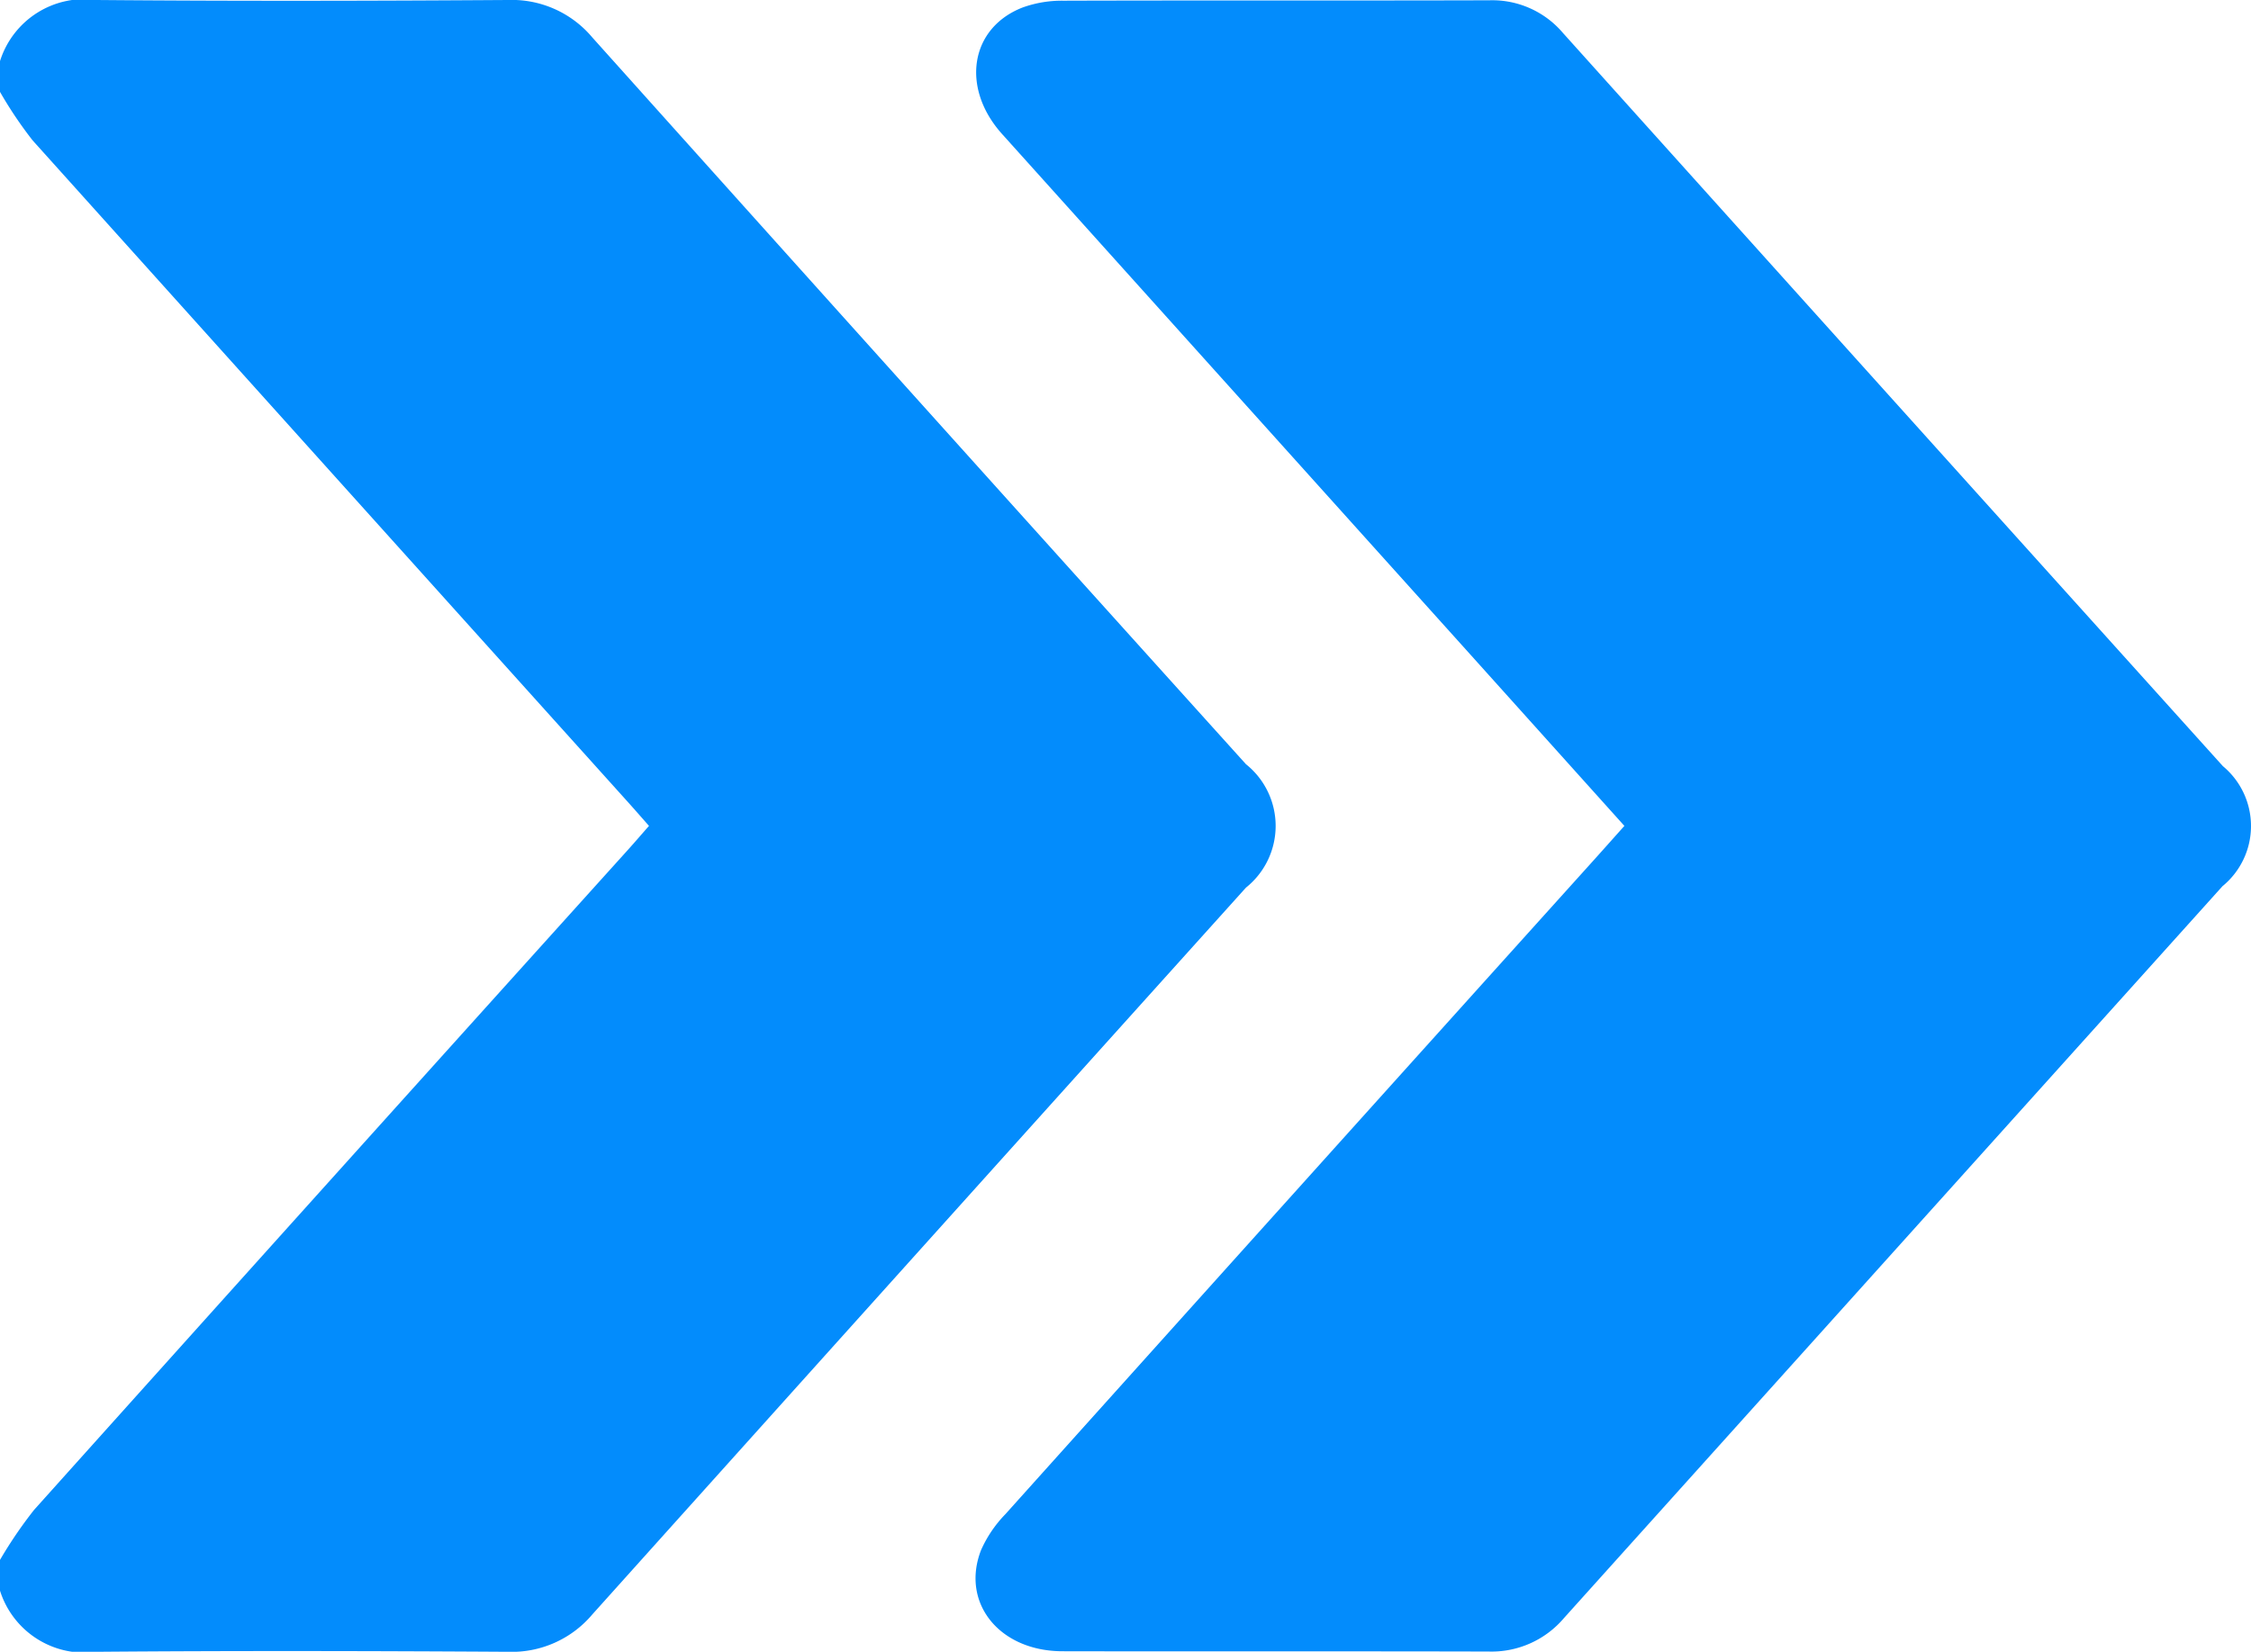
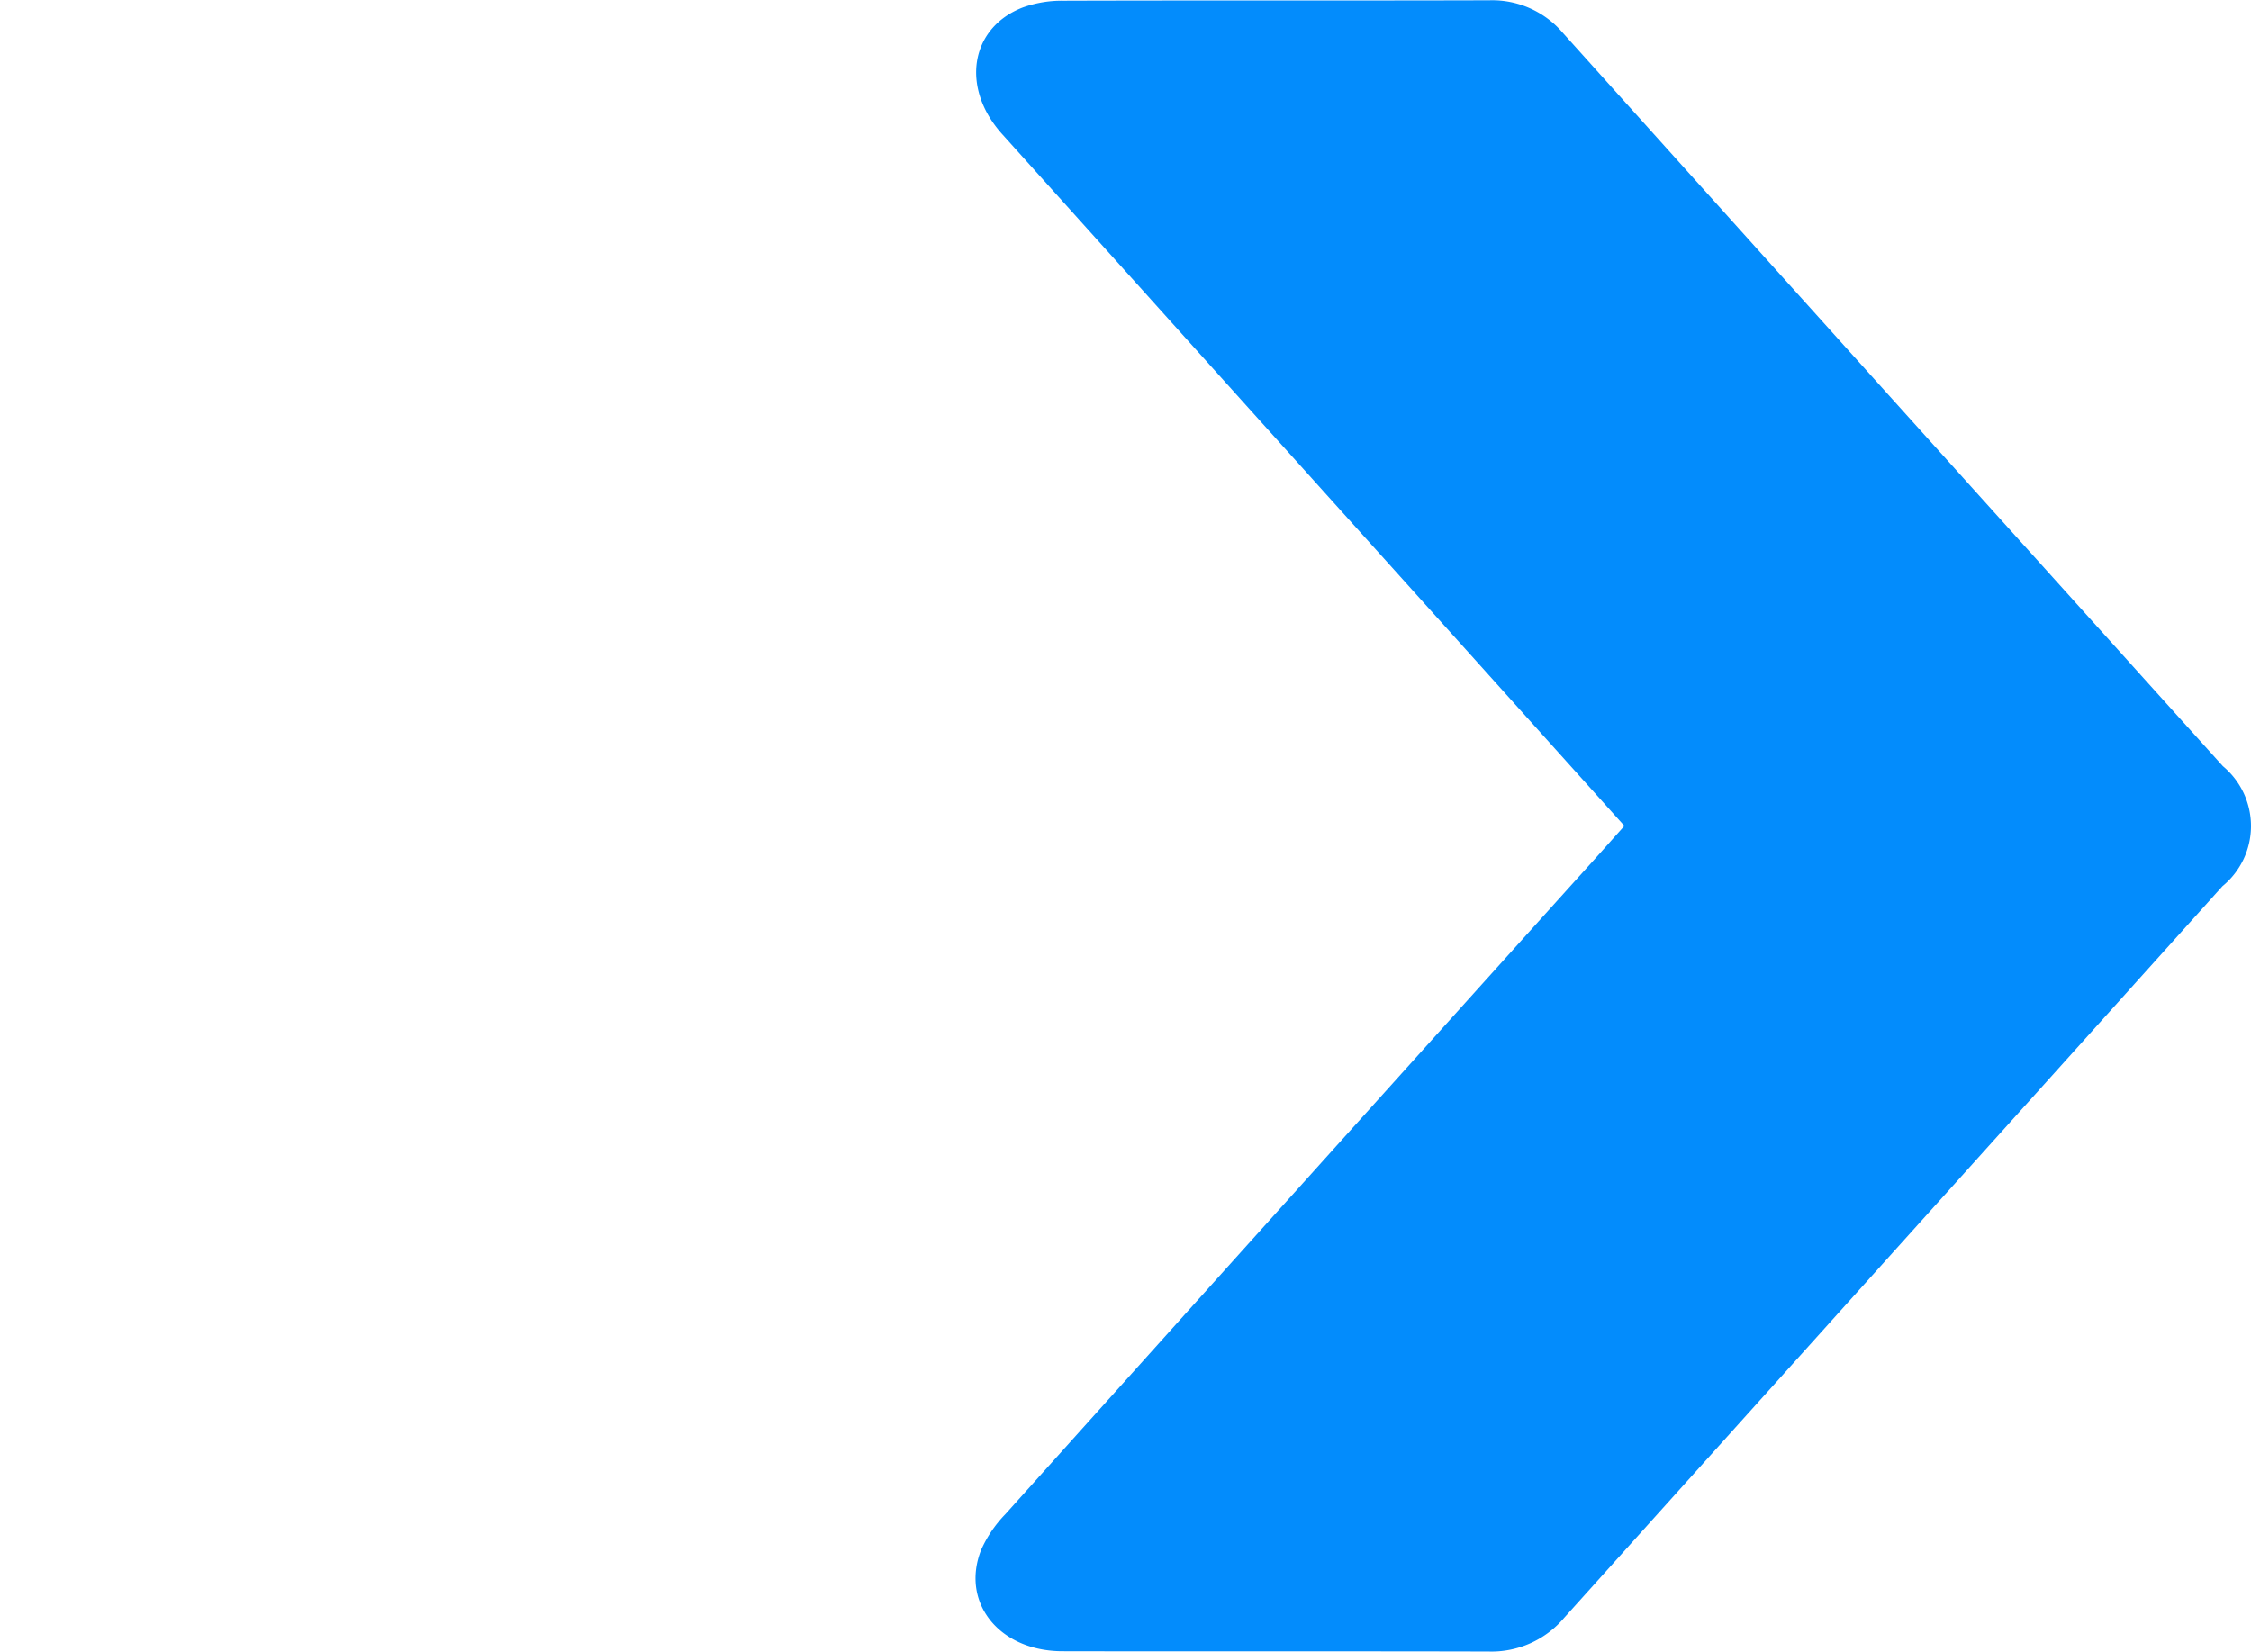
<svg xmlns="http://www.w3.org/2000/svg" viewBox="0 0 54.503 40">
  <defs>
    <style>      .cls-1 {        fill: #038cfc;      }    </style>
  </defs>
  <g id="Layer_2" data-name="Layer 2">
    <g id="Layer_1-2" data-name="Layer 1">
      <g>
-         <path class="cls-1" d="M0,1.48A2.144,2.144,0,0,1,2.345,0C5.66.028,8.976.022,12.291,0a2.545,2.545,0,0,1,2.05.906q7.9,8.813,15.827,17.6a1.913,1.913,0,0,1,0,2.989q-7.919,8.795-15.826,17.6A2.549,2.549,0,0,1,12.292,40c-3.315-.02-6.631-.027-9.946,0A2.146,2.146,0,0,1,0,38.52v-.745a10.6,10.6,0,0,1,.824-1.21Q7.994,28.572,15.186,20.6c.174-.193.343-.39.528-.6-.189-.215-.34-.387-.492-.557Q8,11.421.79,3.4A9.862,9.862,0,0,1,0,2.225Z" />
        <path class="cls-1" d="M39.331,20l-3.722-4.141Q29.933,9.551,24.259,3.241c-1-1.118-.771-2.564.5-3.059a2.8,2.8,0,0,1,.985-.165c3.44-.011,6.881,0,10.321-.01A2.245,2.245,0,0,1,37.845.8Q45.826,9.68,53.822,18.553a1.884,1.884,0,0,1-.01,2.908q-7.971,8.859-15.94,17.718a2.3,2.3,0,0,1-1.823.815c-3.44-.009-6.881,0-10.321-.007-1.526,0-2.47-1.167-1.975-2.447a2.978,2.978,0,0,1,.589-.871q7.108-7.917,14.231-15.821C38.81,20.585,39.045,20.32,39.331,20Z" />
      </g>
    </g>
  </g>
</svg>